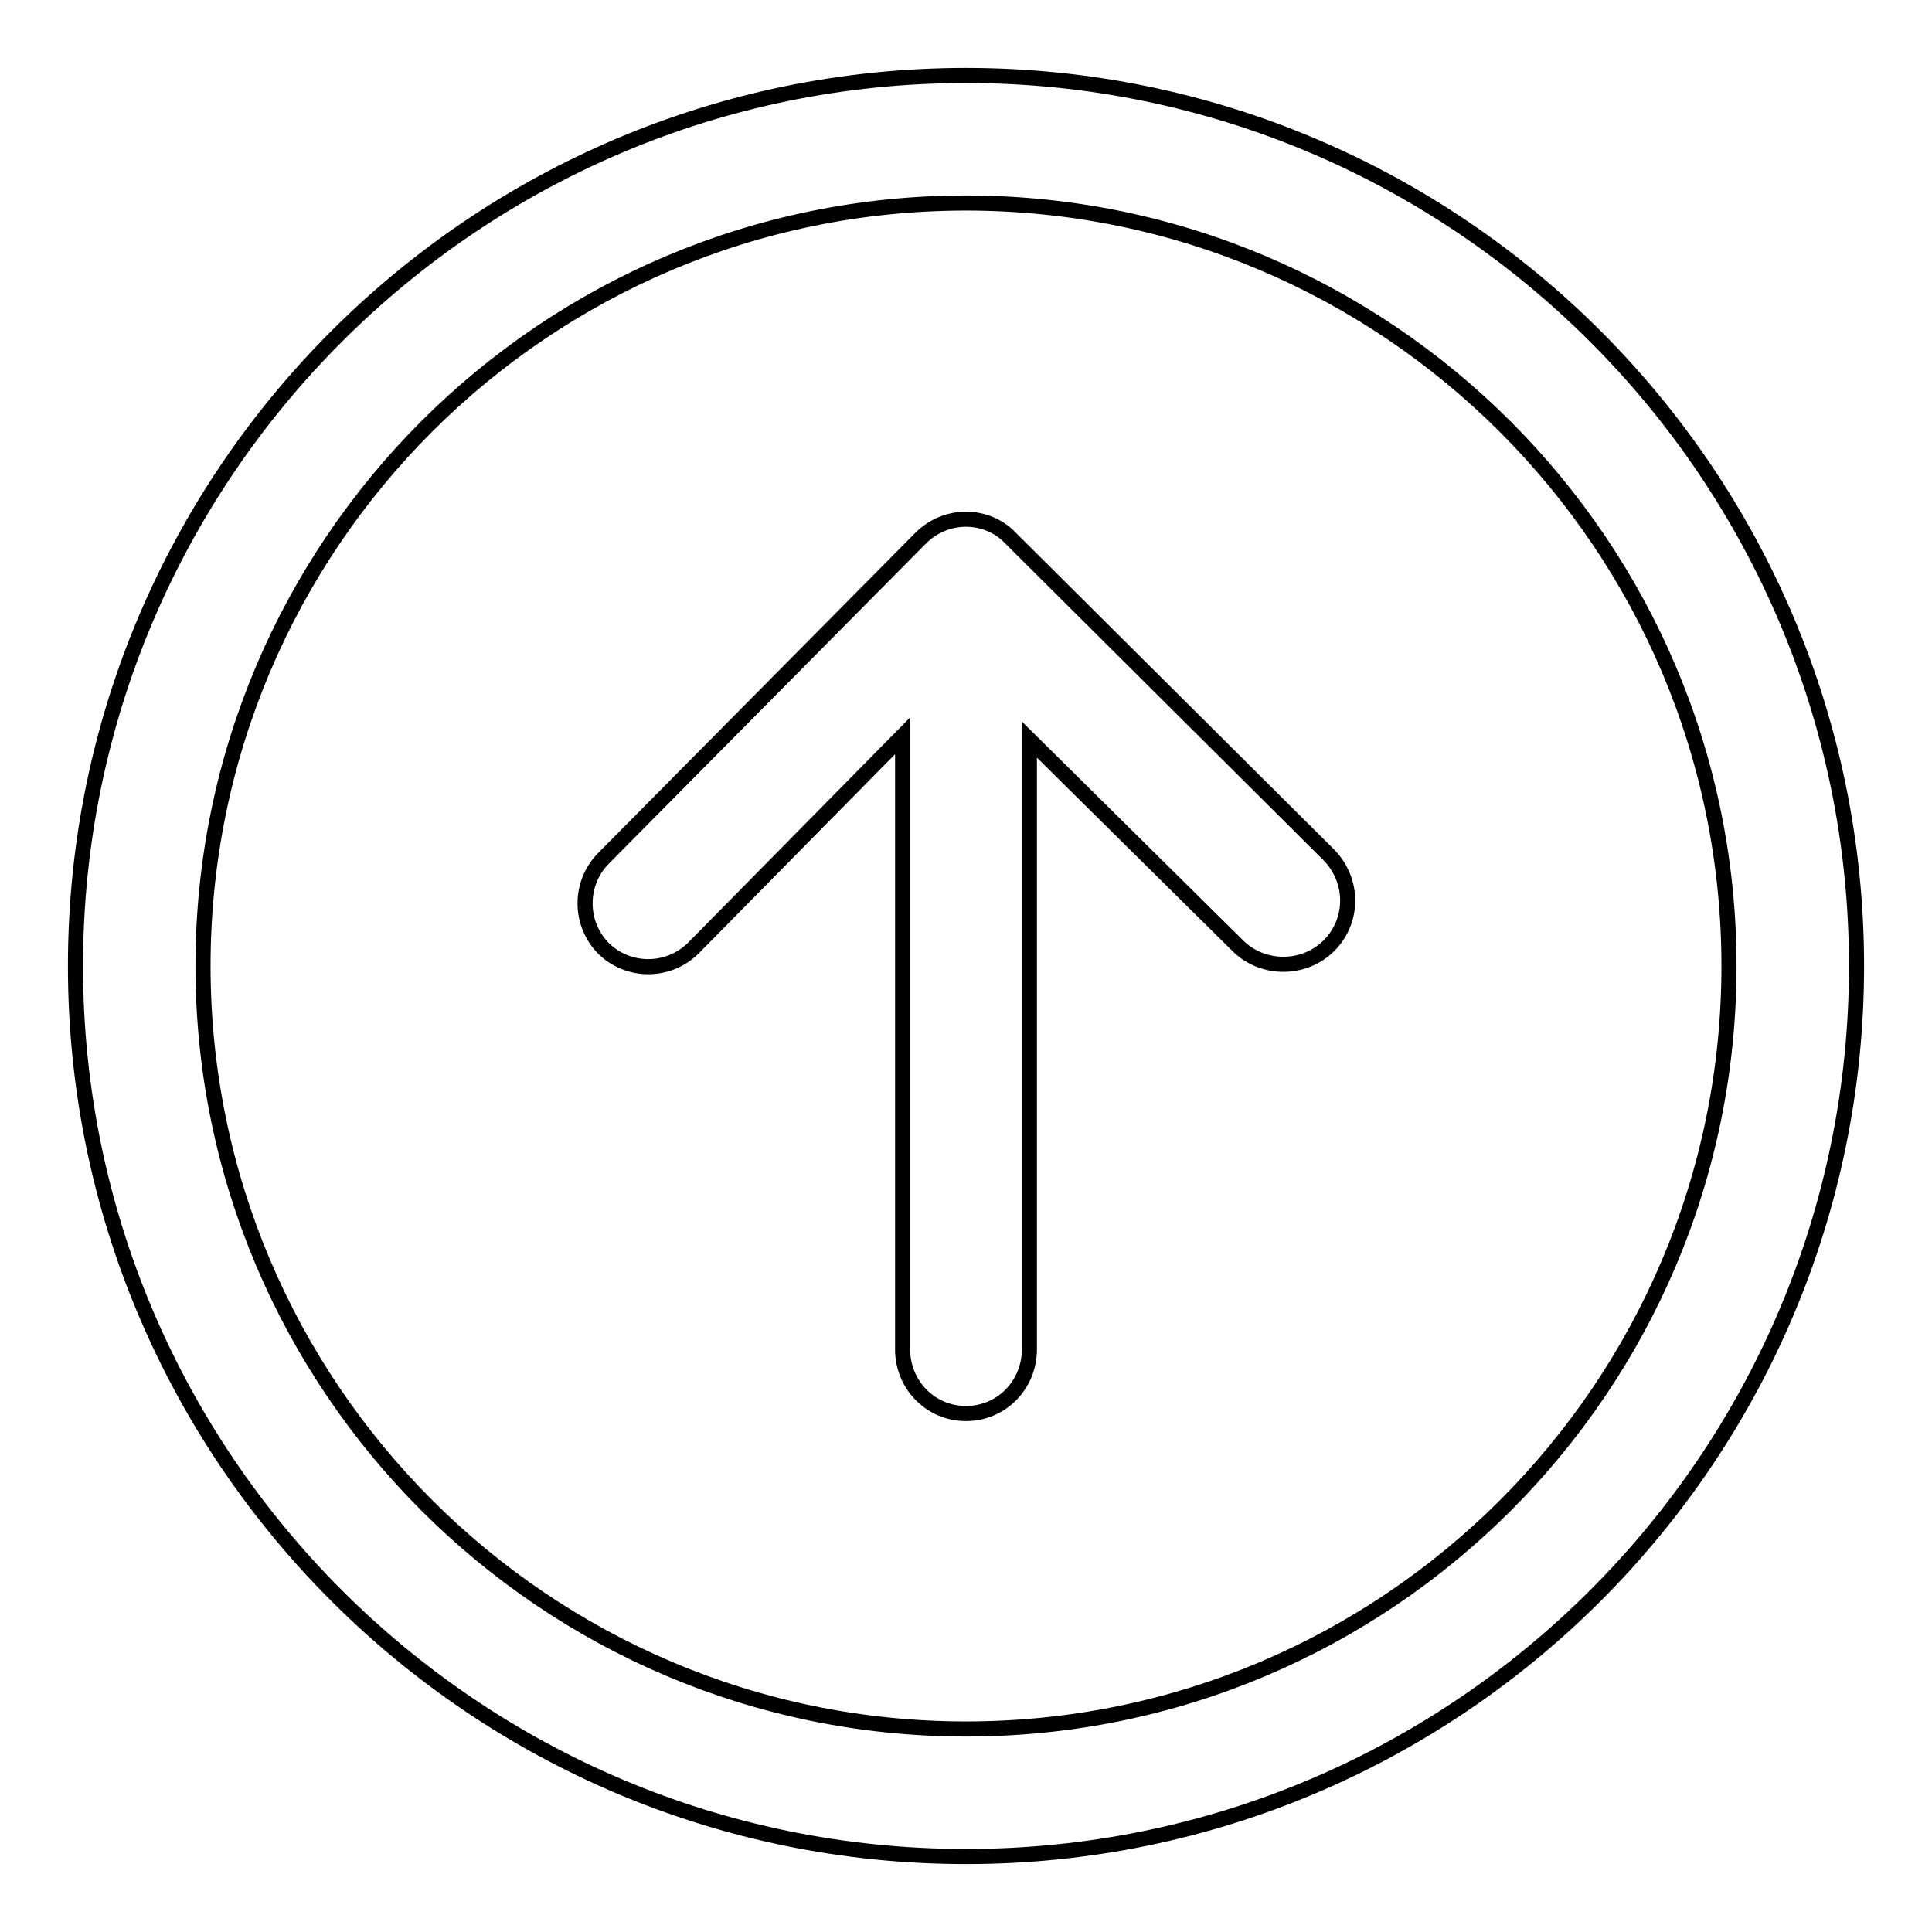
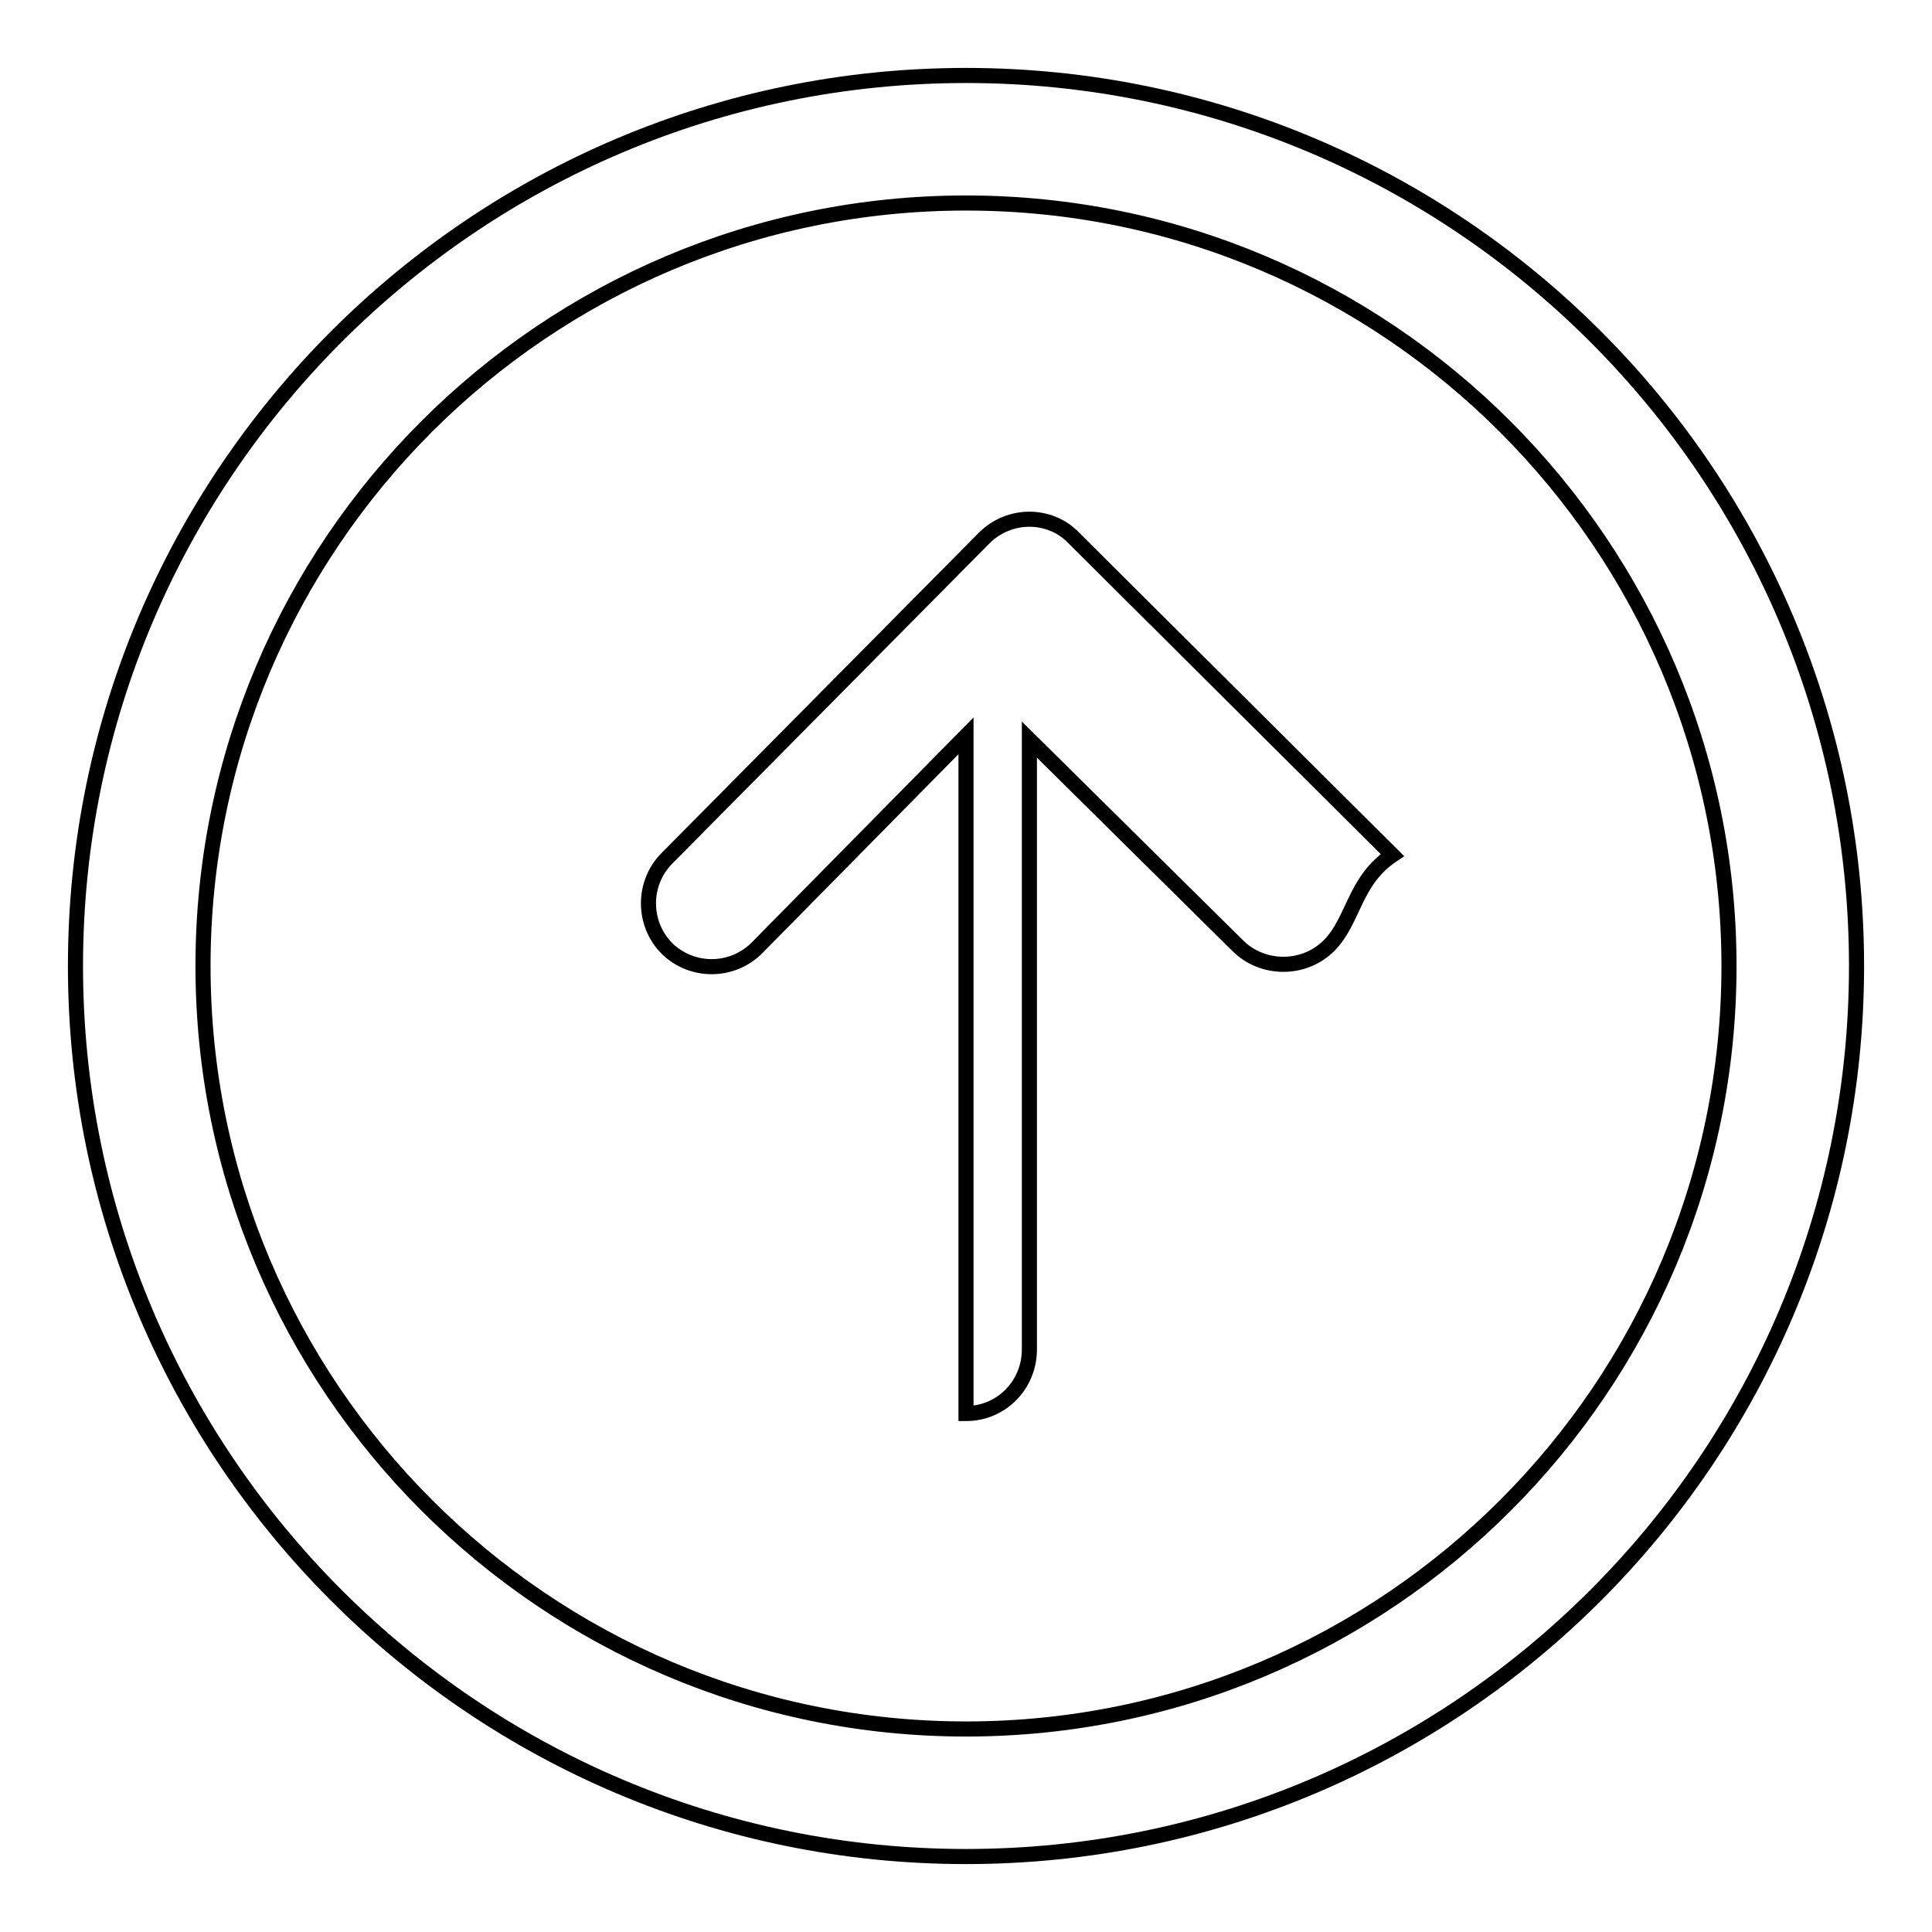
<svg xmlns="http://www.w3.org/2000/svg" version="1.1" x="0px" y="0px" viewBox="0 0 256 256" enable-background="new 0 0 256 256" xml:space="preserve">
  <g>
    <g>
-       <path stroke-width="2" fill-opacity="0" stroke="#000000" d="M128,10C62.9,10,10,62.9,10,128c0,65.1,52.9,118,118,118c65.1,0,118-52.9,118-118C246,62.9,193.1,10,128,10z M128,229.1c-55.8,0-101.1-45.4-101.1-101.1C26.9,72.2,72.2,26.9,128,26.9c55.8,0,101.1,45.4,101.1,101.1C229.1,183.8,183.8,229.1,128,229.1z M176.1,125.3c-3.3,3.3-8.8,3.3-12.1,0L136.4,98v80.8c0,4.7-3.7,8.5-8.4,8.5c-4.7,0-8.4-3.8-8.4-8.5V97.5l-27.7,28.1c-3.3,3.3-8.6,3.3-11.9,0.1c-3.3-3.3-3.3-8.7,0-12l42-42.4c1.7-1.7,3.9-2.5,6-2.5c2.1,0,4.3,0.8,5.9,2.5c0,0,0,0,0,0c0,0,0,0,0,0l42.2,42C179.4,116.7,179.4,122,176.1,125.3z" />
+       <path stroke-width="2" fill-opacity="0" stroke="#000000" d="M128,10C62.9,10,10,62.9,10,128c0,65.1,52.9,118,118,118c65.1,0,118-52.9,118-118C246,62.9,193.1,10,128,10z M128,229.1c-55.8,0-101.1-45.4-101.1-101.1C26.9,72.2,72.2,26.9,128,26.9c55.8,0,101.1,45.4,101.1,101.1C229.1,183.8,183.8,229.1,128,229.1z M176.1,125.3c-3.3,3.3-8.8,3.3-12.1,0L136.4,98v80.8c0,4.7-3.7,8.5-8.4,8.5V97.5l-27.7,28.1c-3.3,3.3-8.6,3.3-11.9,0.1c-3.3-3.3-3.3-8.7,0-12l42-42.4c1.7-1.7,3.9-2.5,6-2.5c2.1,0,4.3,0.8,5.9,2.5c0,0,0,0,0,0c0,0,0,0,0,0l42.2,42C179.4,116.7,179.4,122,176.1,125.3z" />
    </g>
  </g>
</svg>